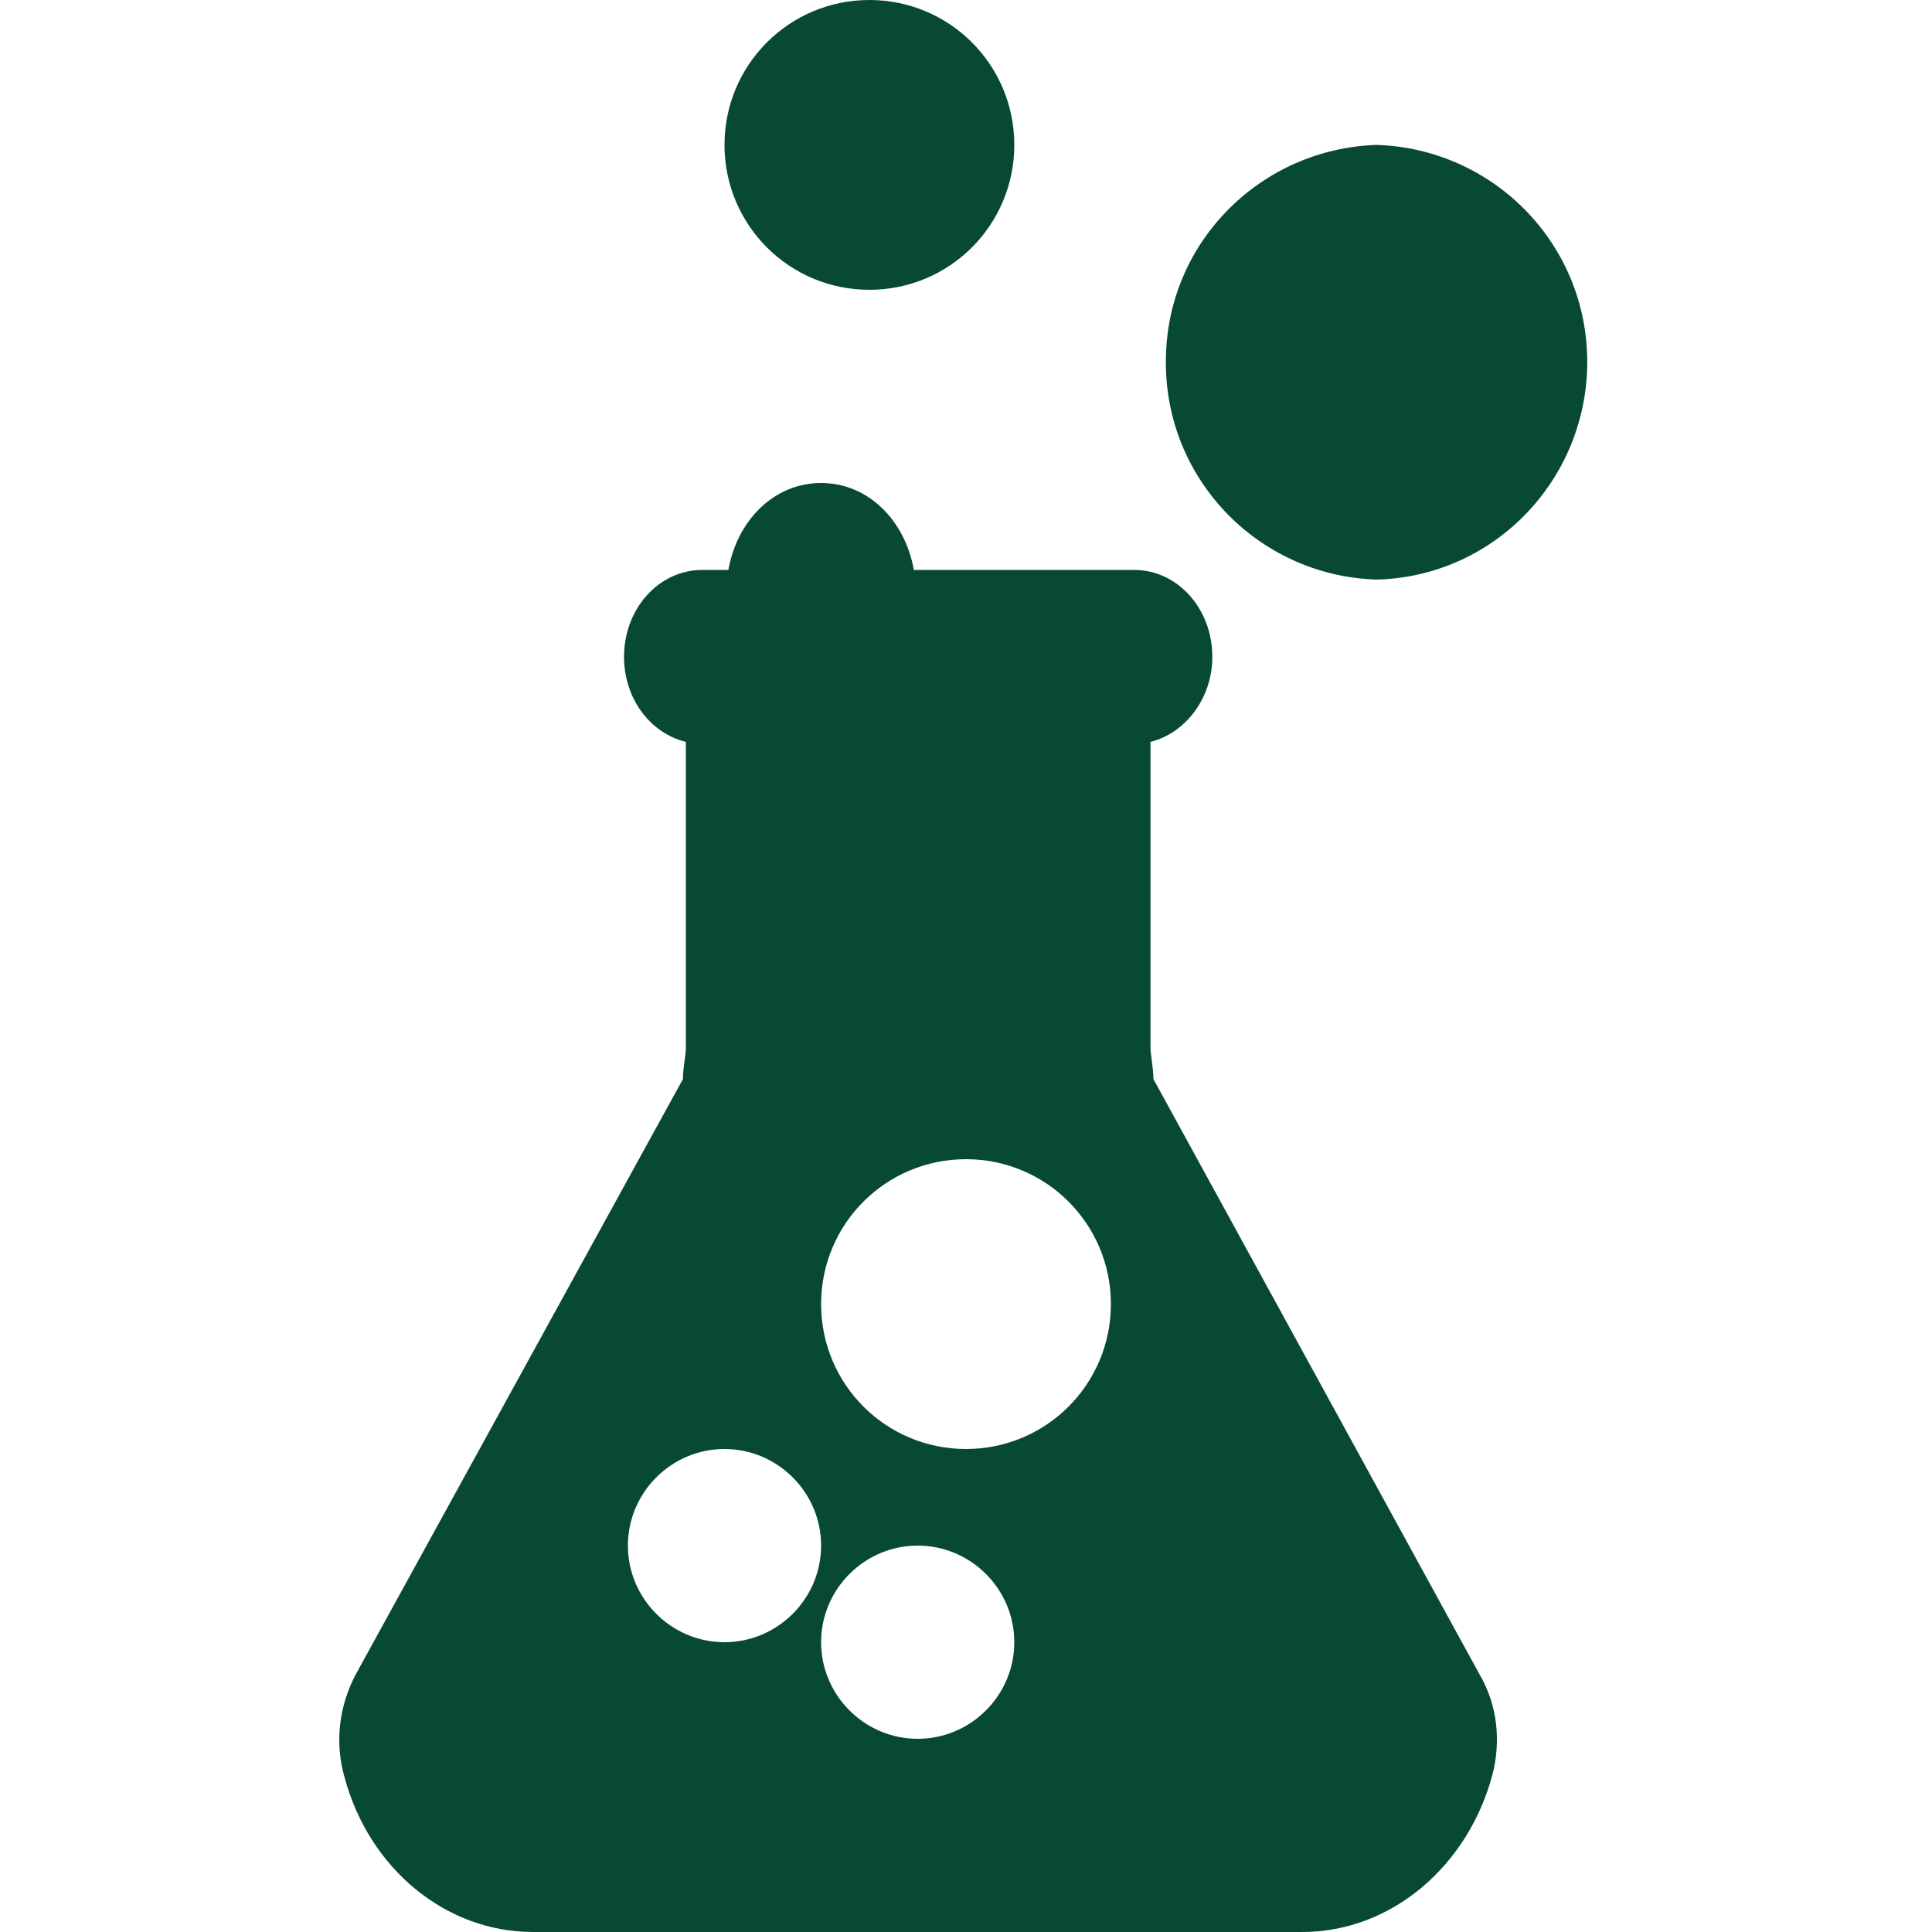
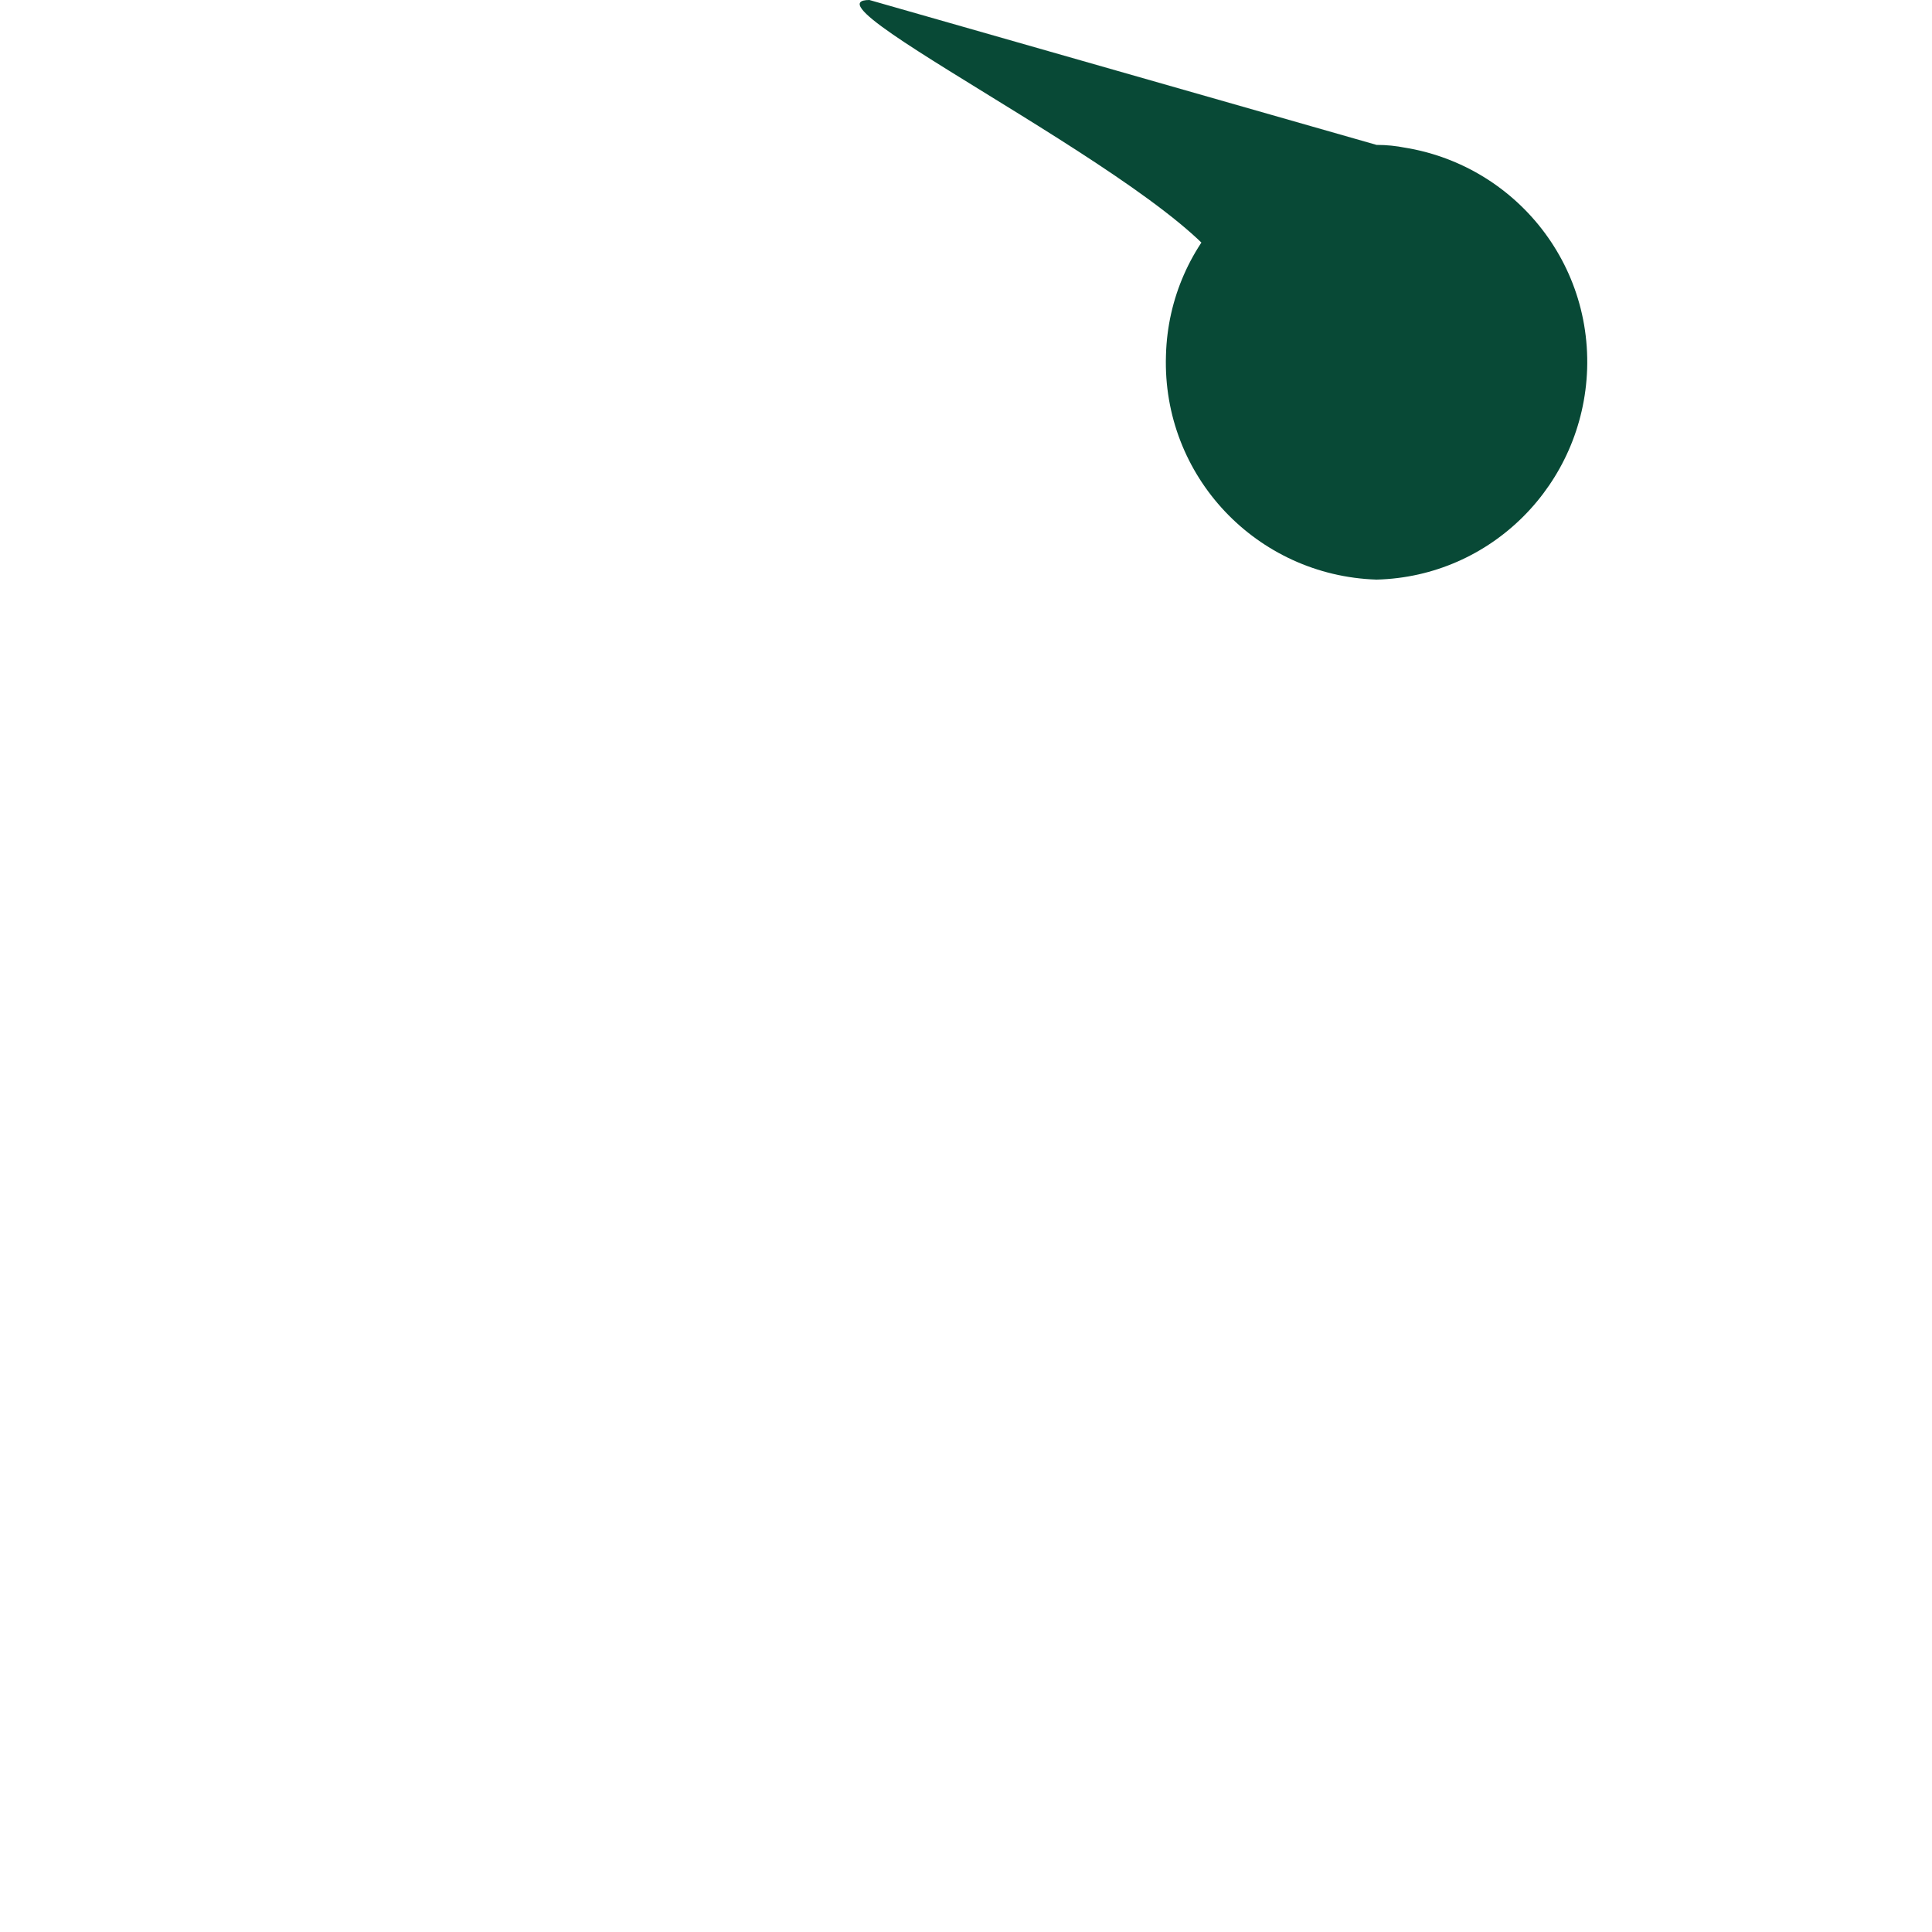
<svg xmlns="http://www.w3.org/2000/svg" version="1.1" id="图层_1" x="0px" y="0px" viewBox="0 0 200 200" style="enable-background:new 0 0 200 200;" xml:space="preserve">
  <style type="text/css">
	.st0{fill:#084936;}
</style>
-   <path class="st0" d="M119.4,111.7c0-1-0.2-2-0.3-3V76.8c3.6-0.9,6.4-4.5,6.4-8.8c0-5-3.6-9-8.1-9H94.6c-0.9-5.1-4.7-9-9.6-9  s-8.7,3.9-9.6,9h-2.7c-4.5,0-8.1,4-8.1,9c0,4.3,2.7,7.9,6.4,8.8v31.9c-0.1,1-0.3,2-0.3,3l-33.8,61.5c-1.8,3.3-2.3,7.2-1.2,10.9  C38.2,193.3,46,200,55.2,200h79.6c9.3,0,17.2-6.9,19.7-16.3c0.9-3.5,0.5-7.2-1.3-10.3L119.4,111.7L119.4,111.7z M75,170  c-5.5,0-10-4.5-10-10s4.5-10,10-10l0,0c5.5,0,10,4.5,10,10S80.5,170,75,170z M95,180c-5.5,0-10-4.5-10-10s4.5-10,10-10l0,0  c5.5,0,10,4.5,10,10S100.5,180,95,180z M100,150c-8.3,0-15-6.7-15-15s6.7-15,15-15l0,0c8.3,0,15,6.7,15,15S108.3,150,100,150z" />
-   <path class="st0" d="M142.5,15c12.4,0.4,22.2,10.7,21.8,23.2c-0.4,11.9-9.9,21.5-21.8,21.8c-12.4-0.4-22.2-10.7-21.8-23.2  C121,24.9,130.6,15.4,142.5,15z M90,0c8.3,0,15,6.7,15,15s-6.7,15-15,15s-15-6.7-15-15S81.7,0,90,0L90,0z" />
+   <path class="st0" d="M142.5,15c12.4,0.4,22.2,10.7,21.8,23.2c-0.4,11.9-9.9,21.5-21.8,21.8c-12.4-0.4-22.2-10.7-21.8-23.2  C121,24.9,130.6,15.4,142.5,15z c8.3,0,15,6.7,15,15s-6.7,15-15,15s-15-6.7-15-15S81.7,0,90,0L90,0z" />
</svg>